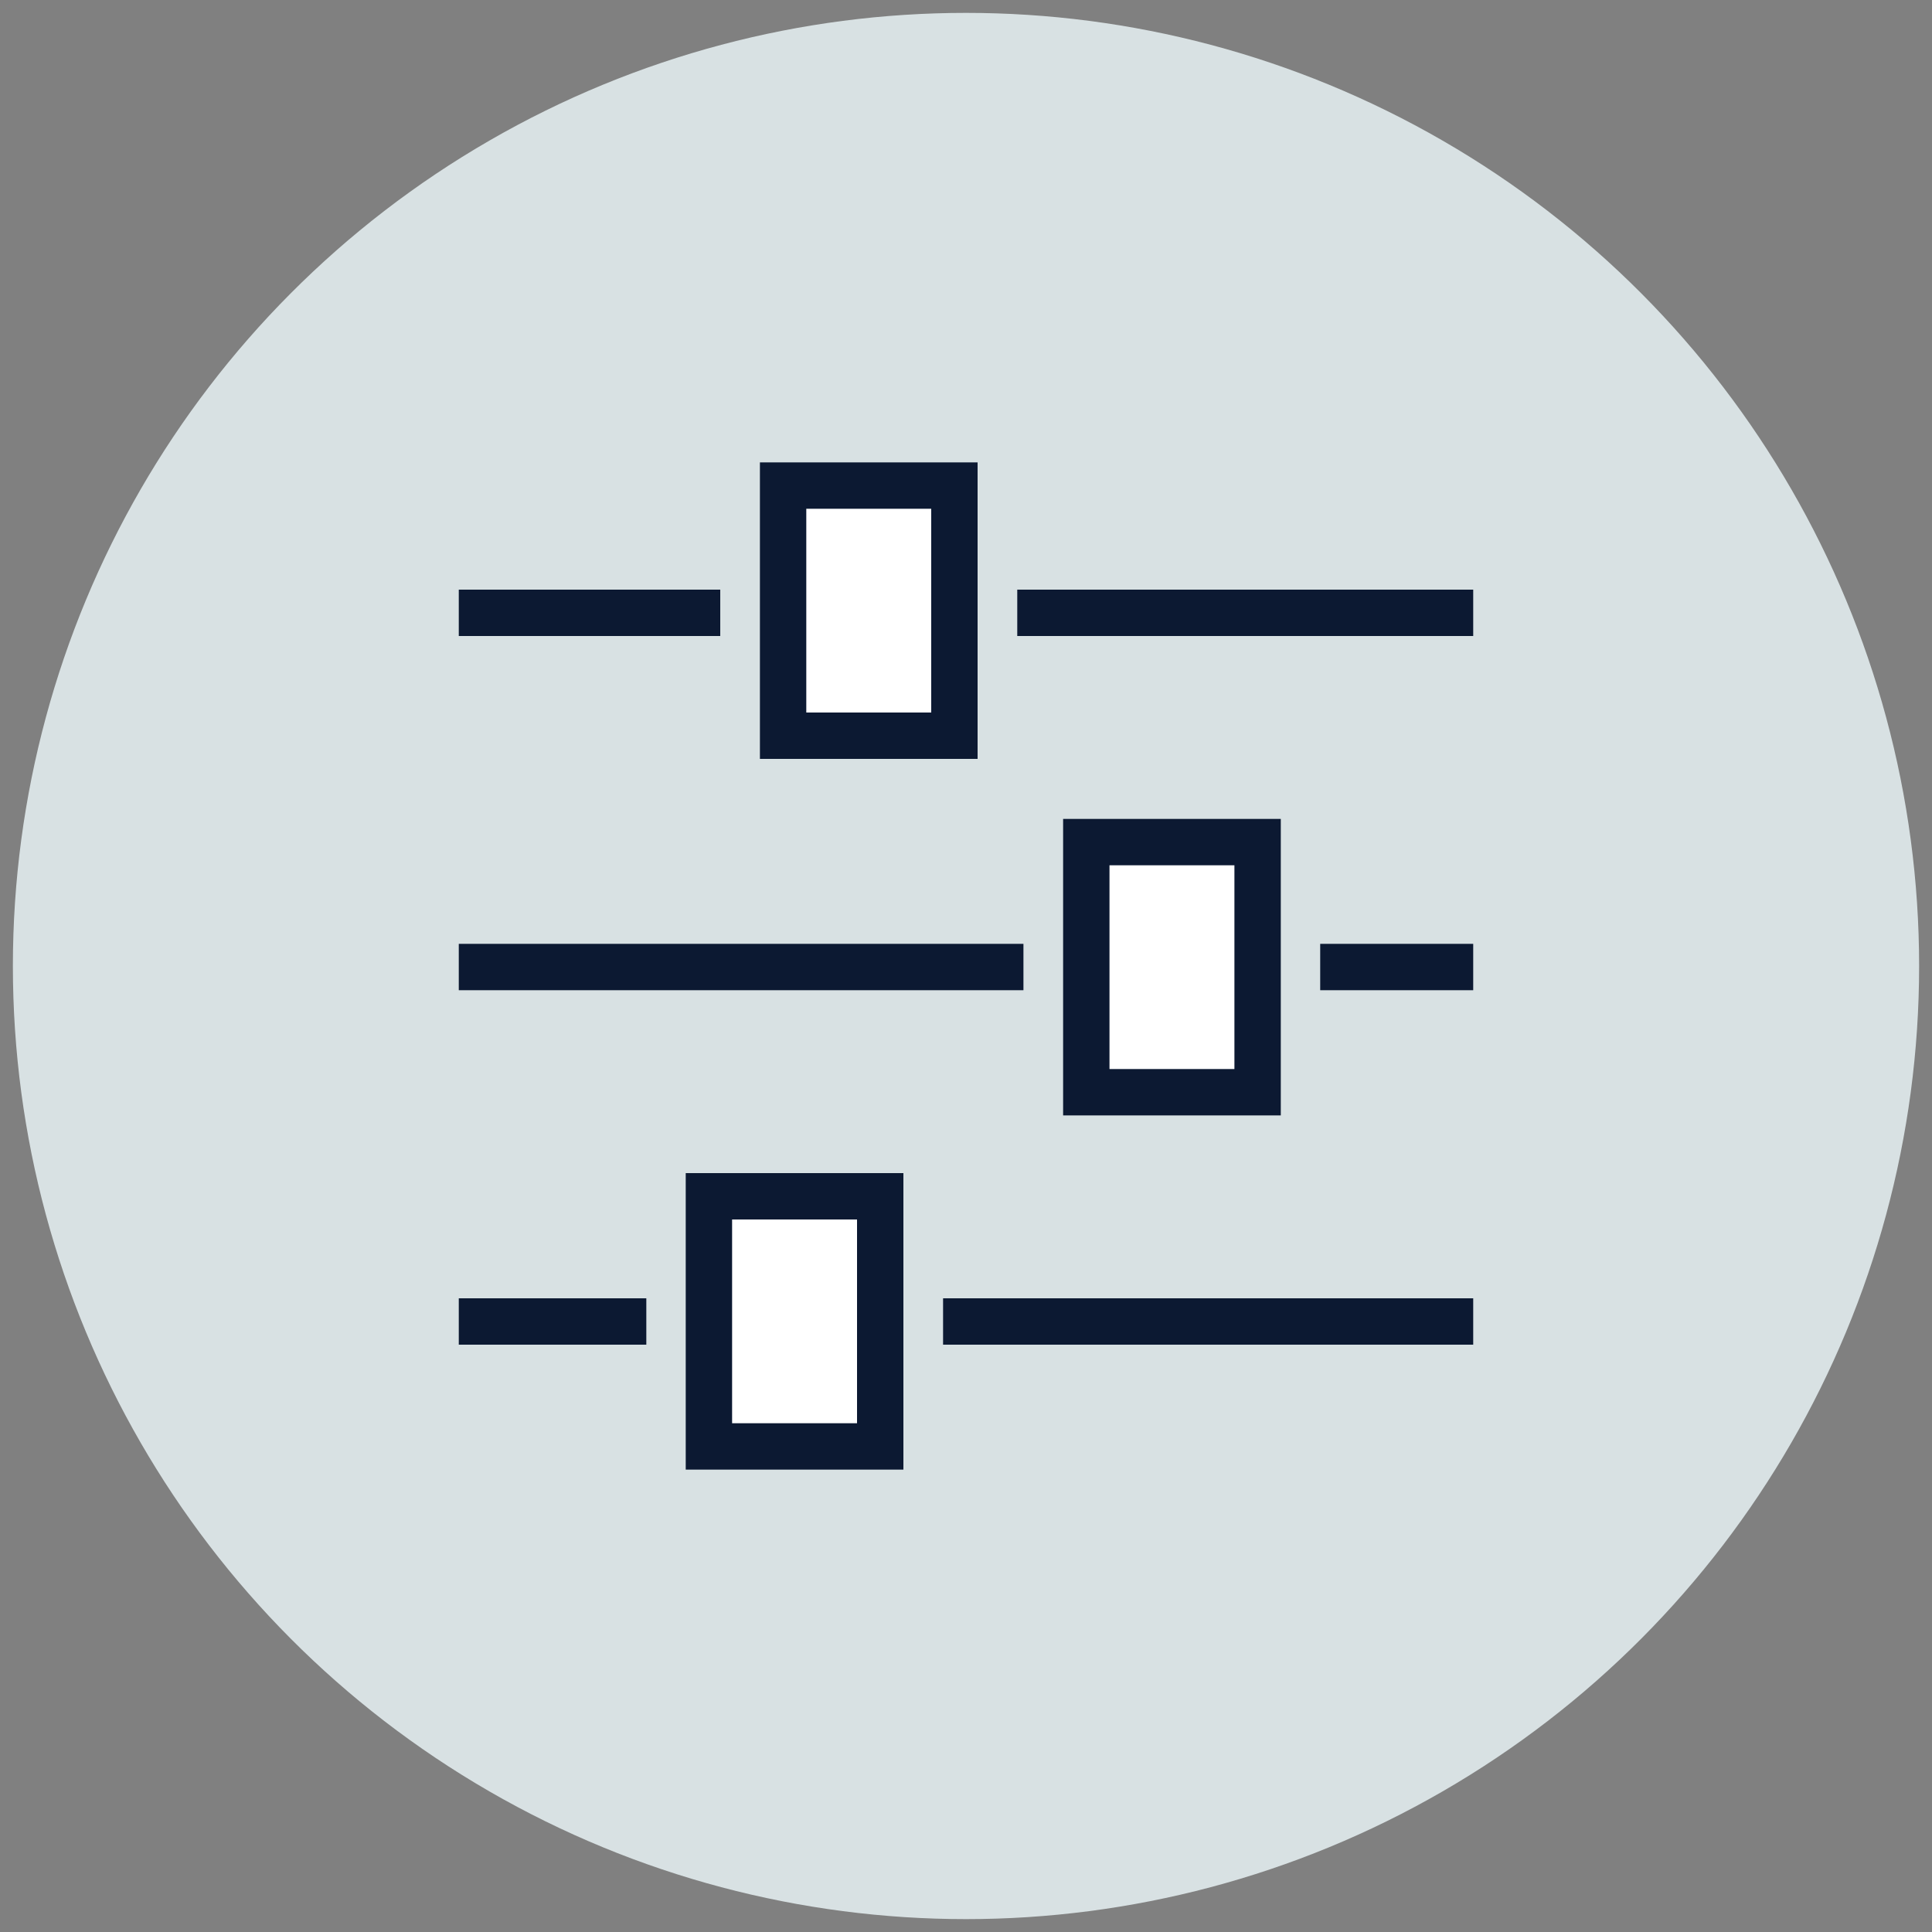
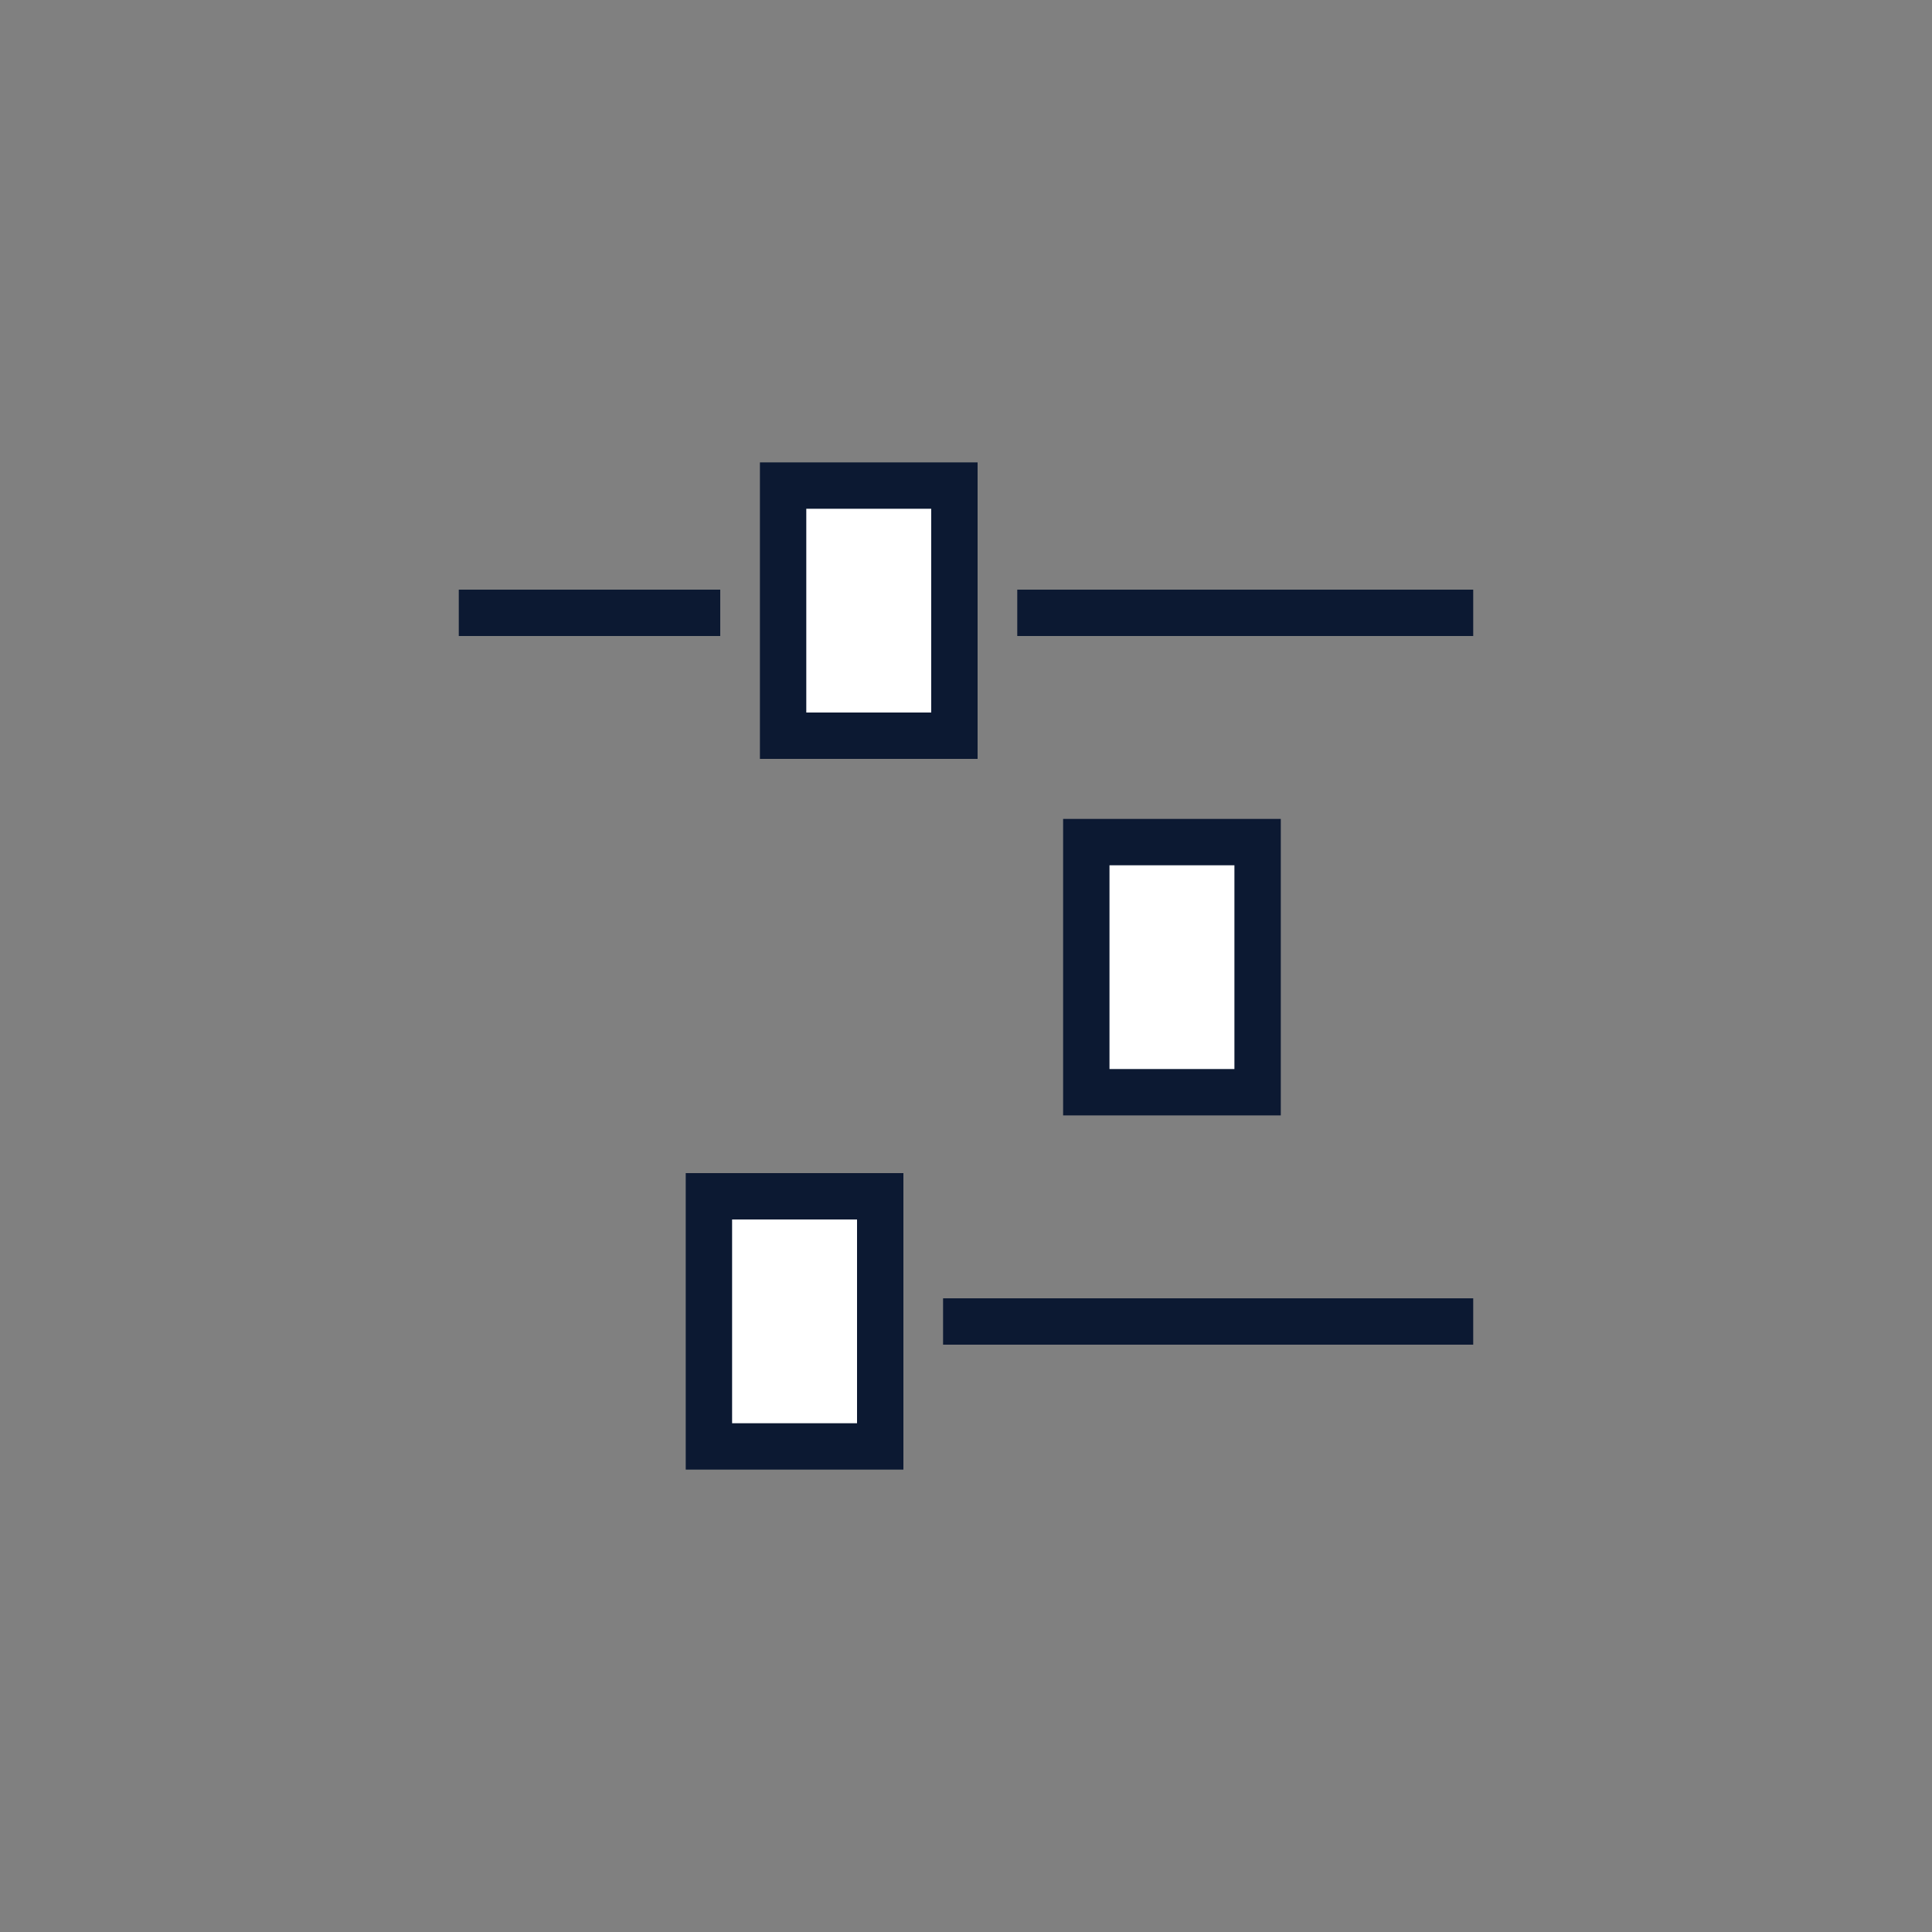
<svg xmlns="http://www.w3.org/2000/svg" id="Layer_1" data-name="Layer 1" viewBox="0 0 75 75">
  <rect x="0" y="0" width="75" height="75" fill="#808080" stroke="none" />
-   <circle cx="37.5" cy="37.5" r="37" fill="#d8e1e3" />
  <rect y="0" width="75" height="75" fill="none" />
  <g>
    <g>
      <line x1="27.96" y1="23.79" x2="17.81" y2="23.79" fill="none" stroke="#0c1932" stroke-miterlimit="10" stroke-width="1.8" />
      <line x1="39.49" y1="23.79" x2="57.19" y2="23.79" fill="none" stroke="#0c1932" stroke-miterlimit="10" stroke-width="1.8" />
    </g>
    <g>
-       <line x1="39.73" y1="37.54" x2="17.81" y2="37.54" fill="none" stroke="#0c1932" stroke-miterlimit="10" stroke-width="1.8" />
-       <line x1="51.25" y1="37.54" x2="57.19" y2="37.54" fill="none" stroke="#0c1932" stroke-miterlimit="10" stroke-width="1.8" />
-     </g>
+       </g>
    <g>
-       <line x1="25.09" y1="51.3" x2="17.81" y2="51.3" fill="none" stroke="#0c1932" stroke-miterlimit="10" stroke-width="1.8" />
      <line x1="36.61" y1="51.3" x2="57.19" y2="51.3" fill="none" stroke="#0c1932" stroke-miterlimit="10" stroke-width="1.8" />
    </g>
    <rect x="30.4" y="18.85" width="6.65" height="9.71" fill="#fff" stroke="#0c1932" stroke-miterlimit="10" stroke-width="1.8" />
    <rect x="27.52" y="46.44" width="6.65" height="9.71" fill="#fff" stroke="#0c1932" stroke-miterlimit="10" stroke-width="1.8" />
    <rect x="42.17" y="32.69" width="6.65" height="9.71" fill="#fff" stroke="#0c1932" stroke-miterlimit="10" stroke-width="1.8" />
  </g>
</svg>